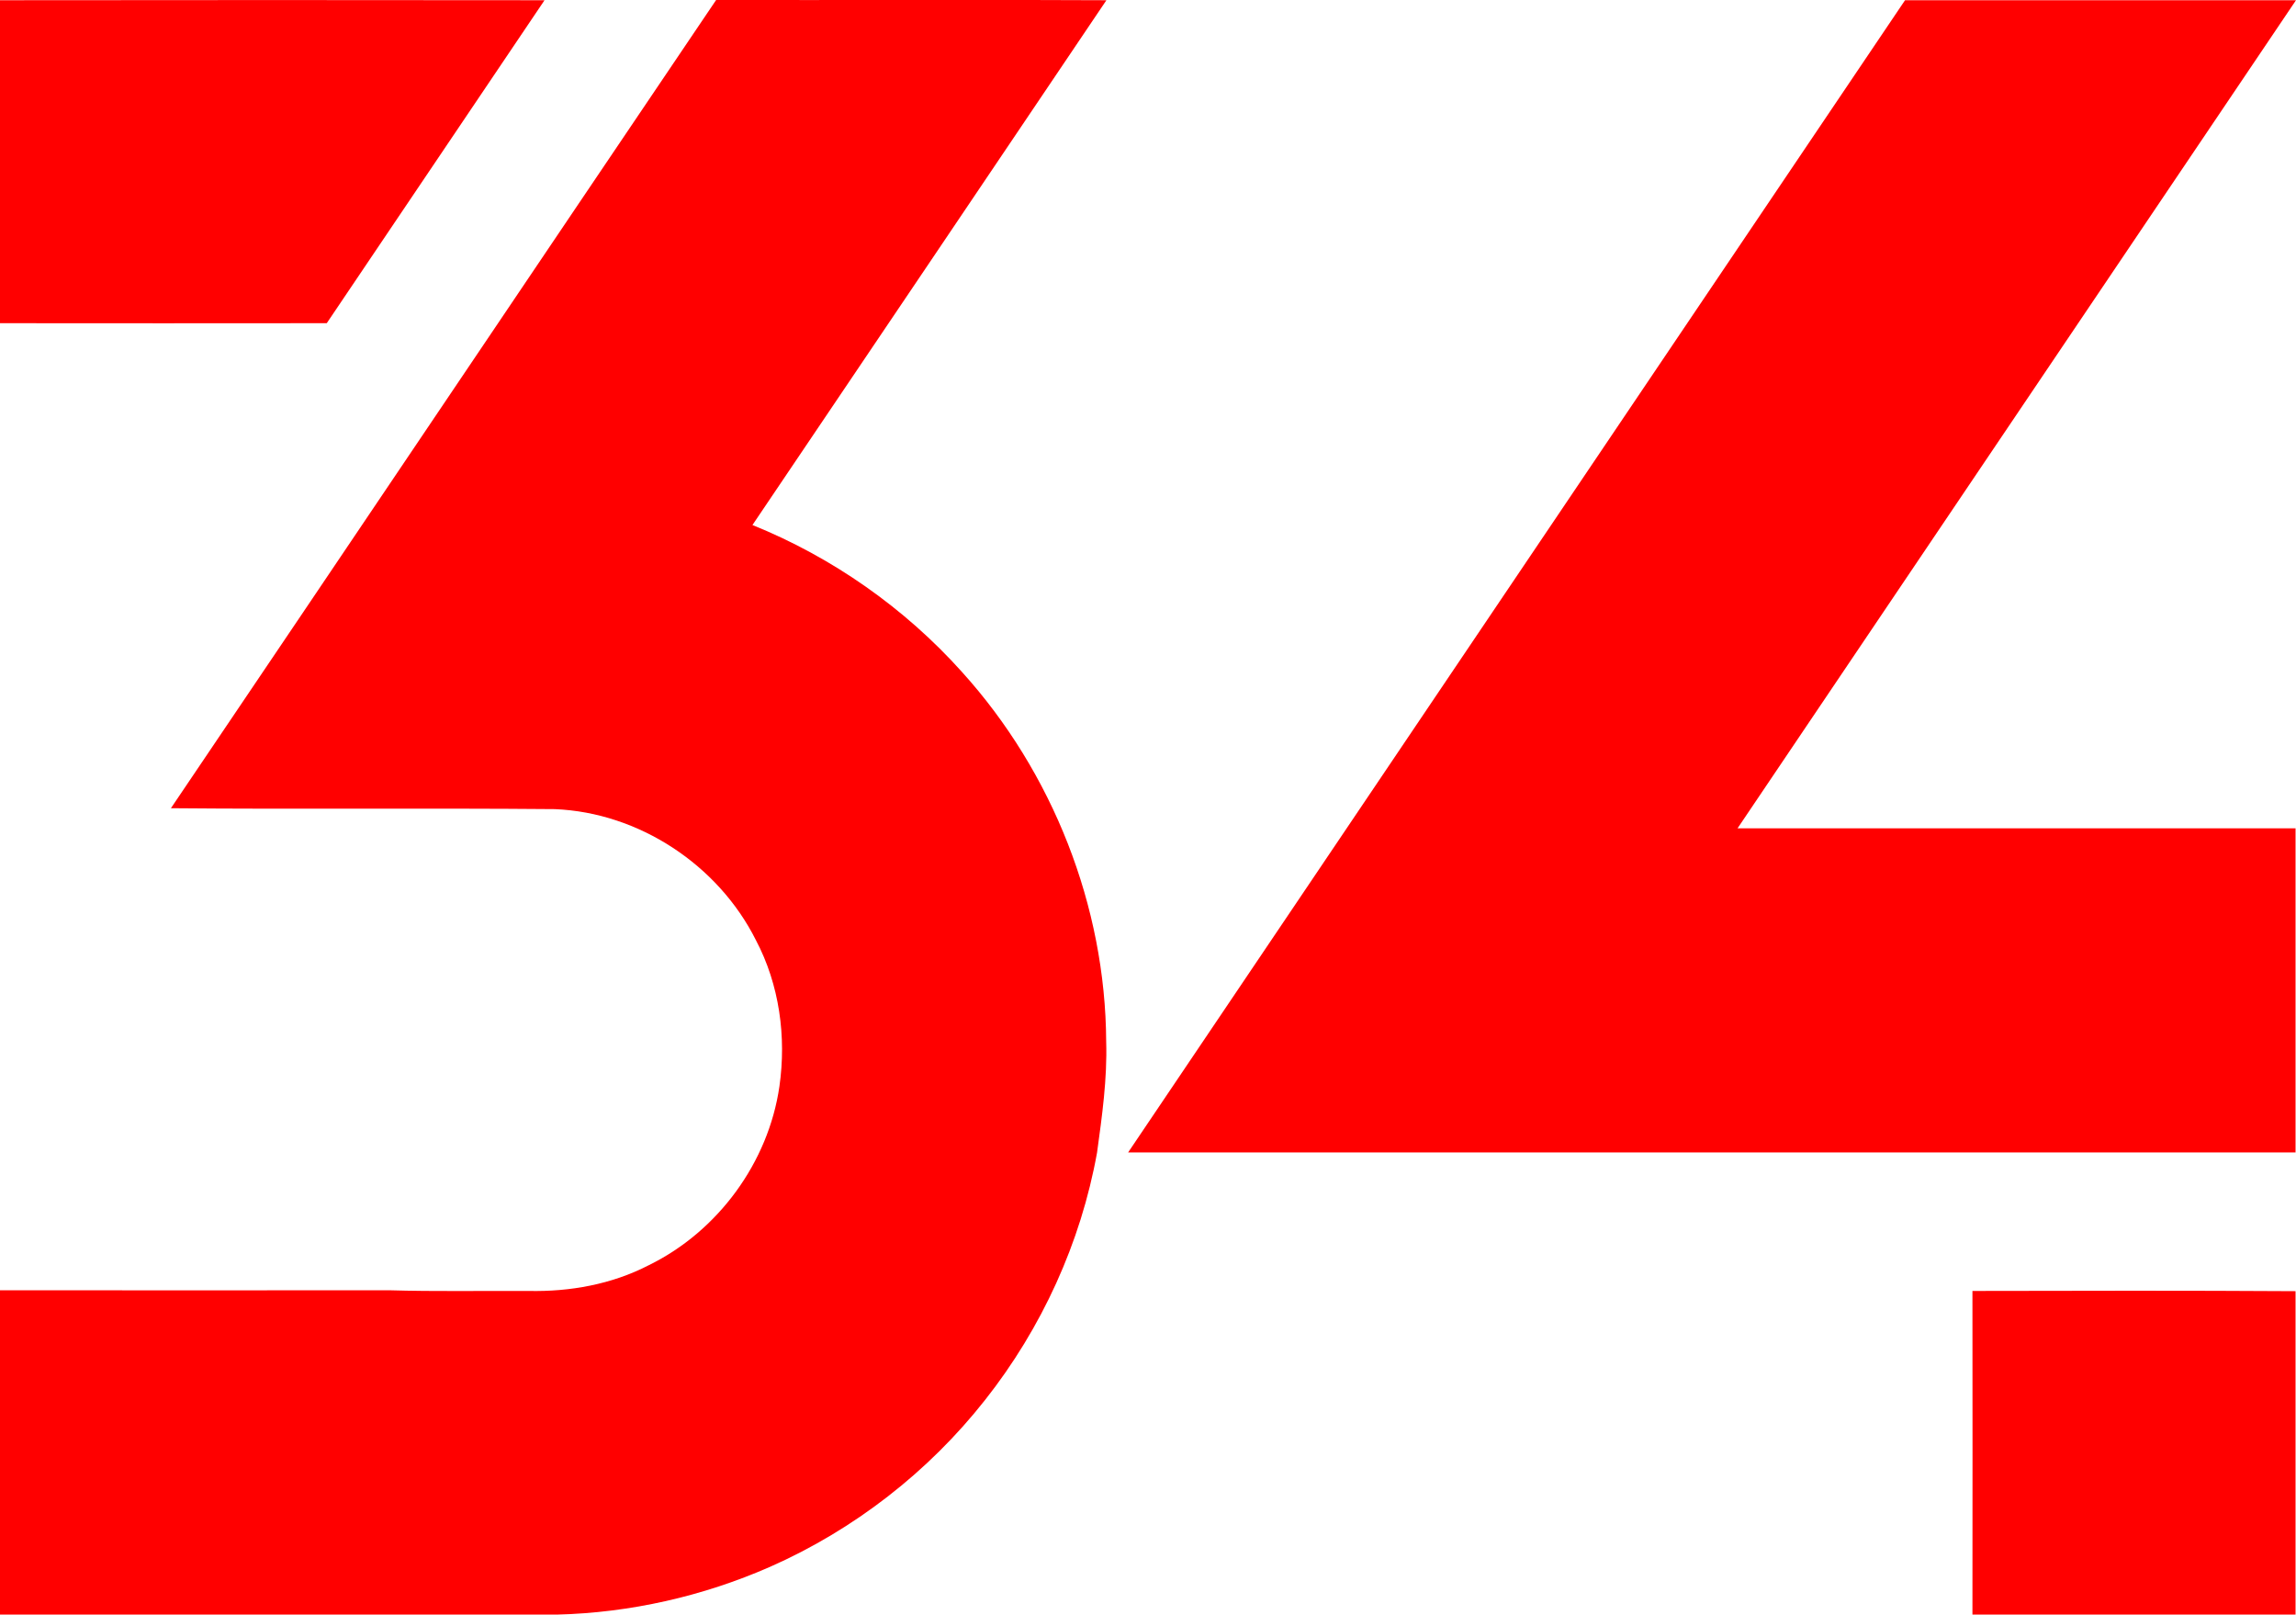
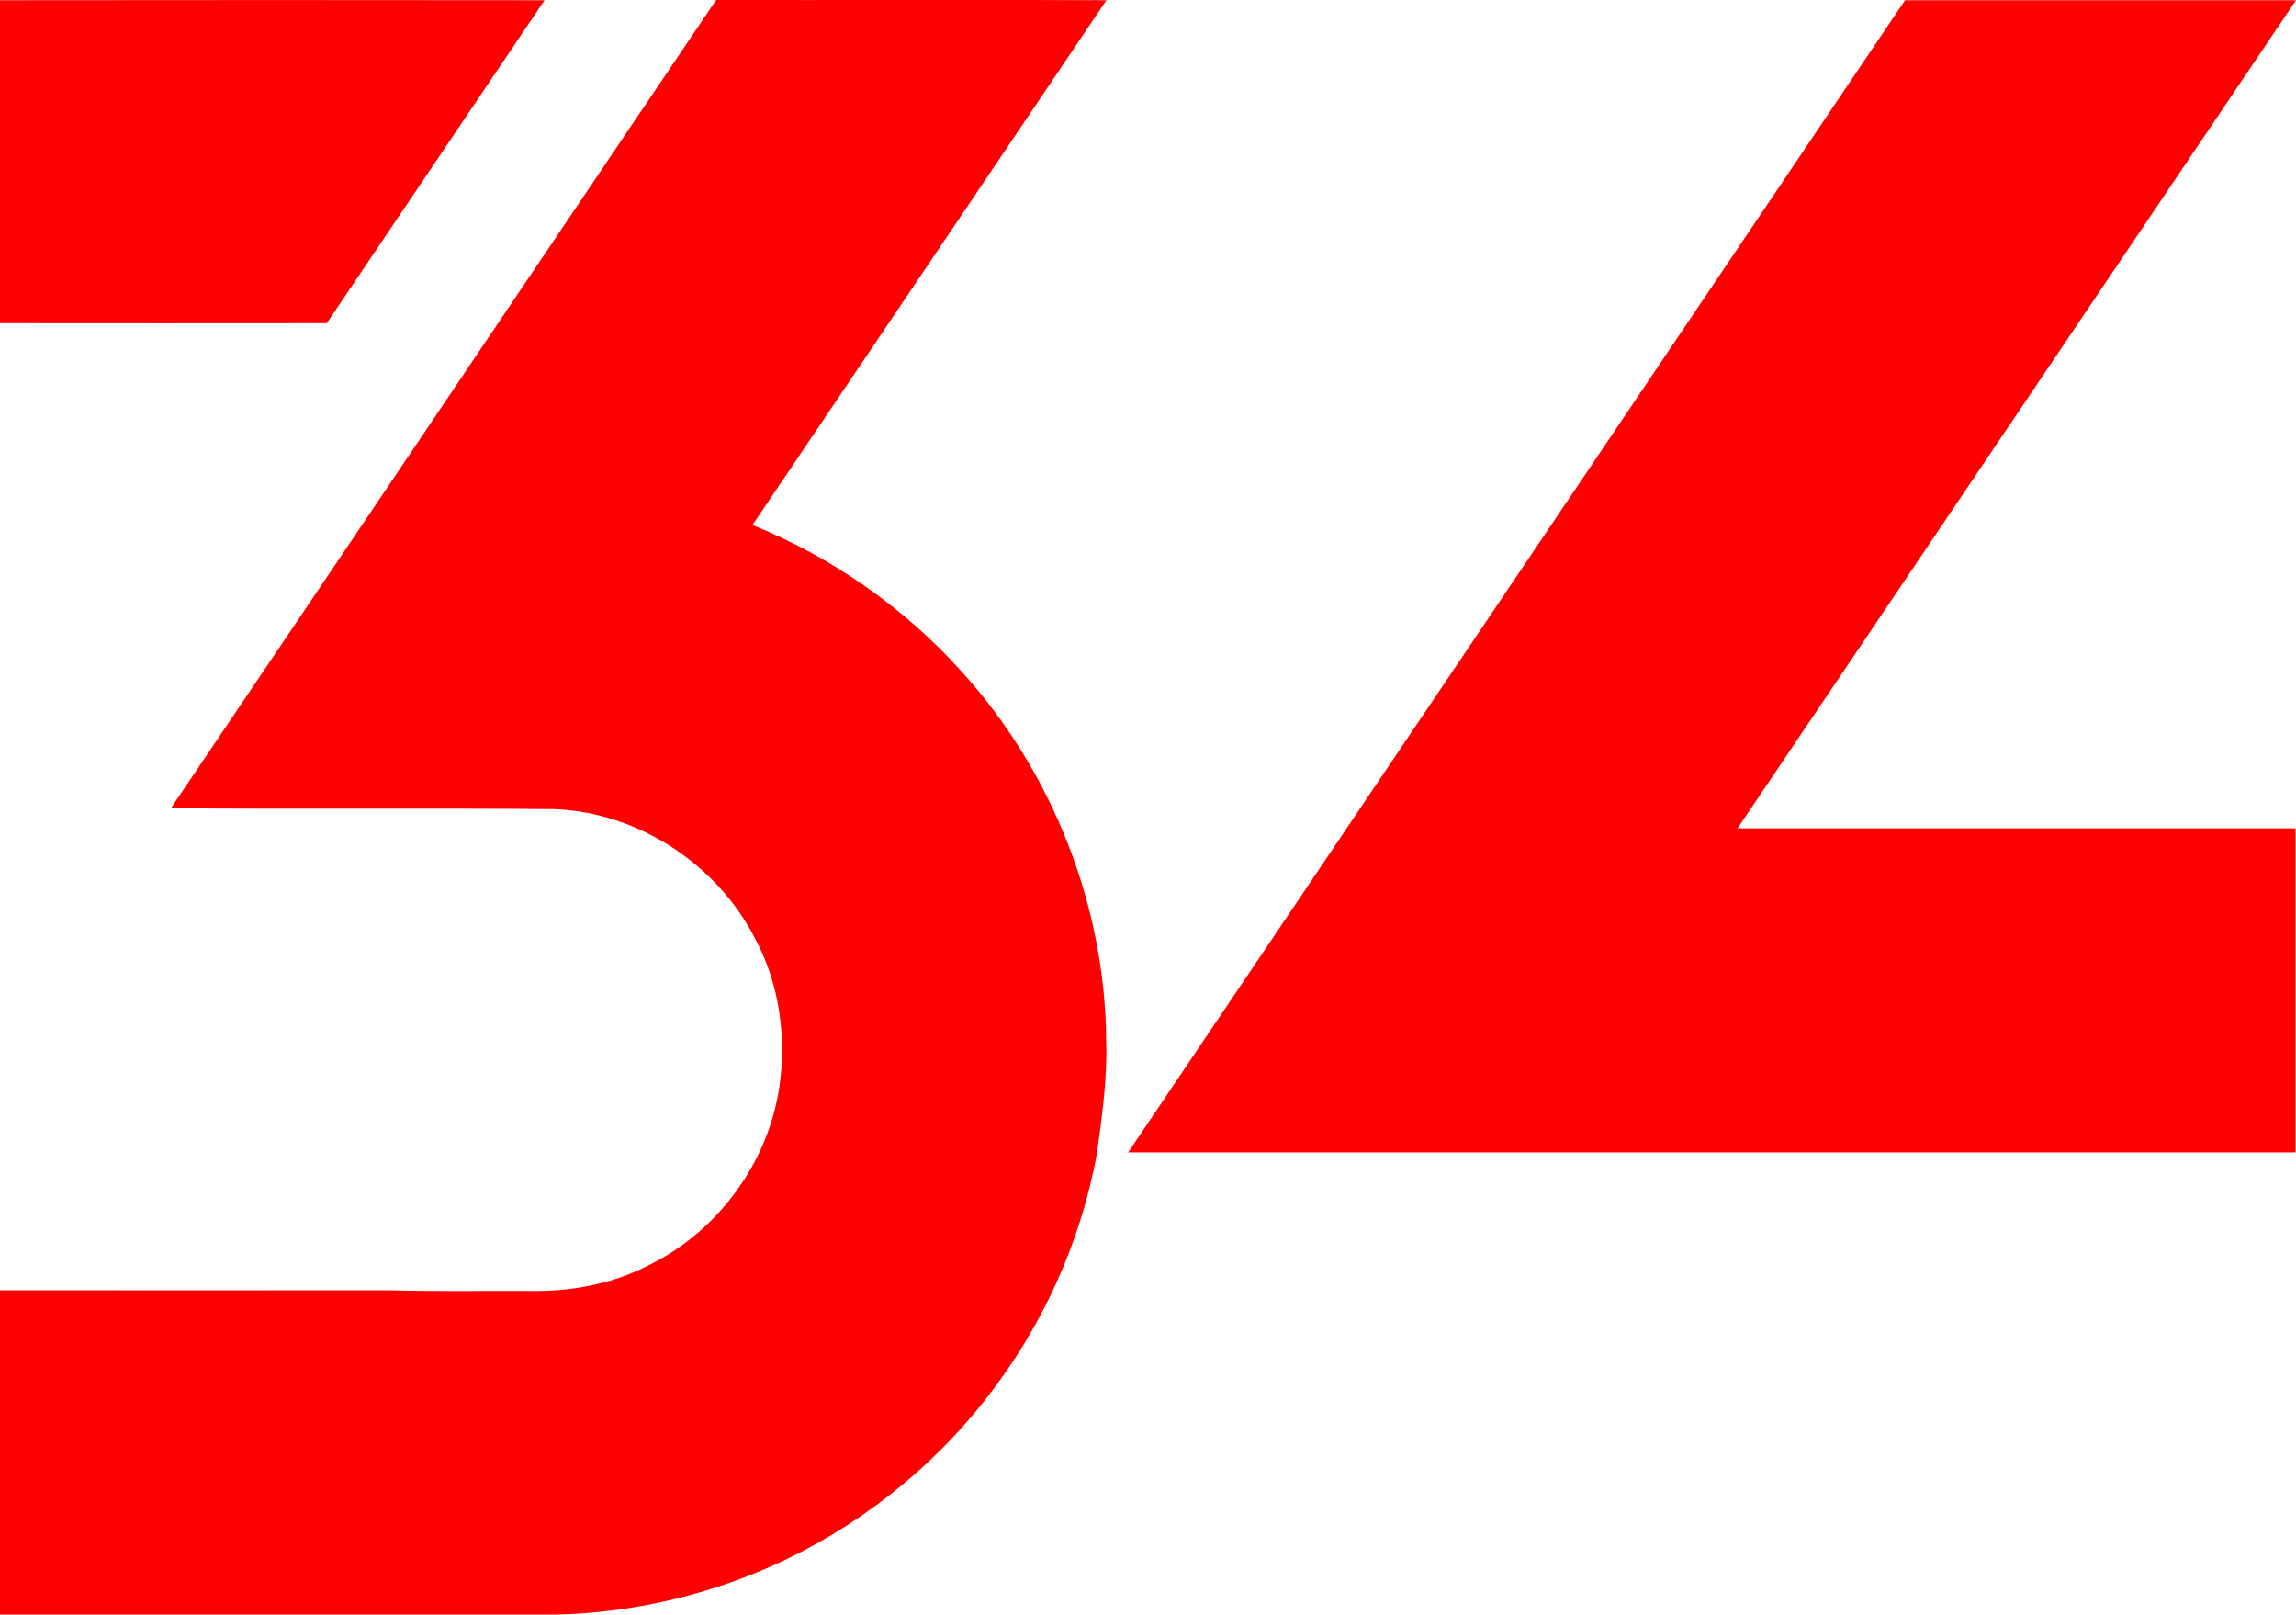
<svg xmlns="http://www.w3.org/2000/svg" version="1.1" id="_x31_" x="0px" y="0px" viewBox="0 0 1004.8 706.4" style="enable-background:new 0 0 1004.8 706.4;" xml:space="preserve">
  <style type="text/css">
	.st0{fill-rule:evenodd;clip-rule:evenodd;fill:#FF0000;}
</style>
  <g>
-     <path class="st0" d="M0,0.1C79.4,0,158.9,0,238.3,0.1c-31.8,47.1-63.5,94.2-95.3,141.3c-47.7,0-95.3,0.1-143,0C0,94.3,0,47.2,0,0.1   L0,0.1z" />
+     <path class="st0" d="M0,0.1C79.4,0,158.9,0,238.3,0.1c-31.8,47.1-63.5,94.2-95.3,141.3c-47.7,0-95.3,0.1-143,0C0,94.3,0,47.2,0,0.1   L0,0.1" />
    <polygon class="st0" points="833.7,0.1 1004.8,0.1 760.4,362.4 1004.6,362.4 1004.6,504.2 493.7,504.2  " />
    <path class="st0" d="M484.1,455.7c-0.3-59.2-23.4-117.8-63.1-161.7c-25.1-28-56.8-50.2-91.7-64.3c51.6-76.5,103.3-153,154.9-229.6   c-56.9-0.3-113.9,0-170.8-0.1c-79.6,117.8-159,235.8-238.6,353.6c56,0.5,112-0.1,168,0.4c36.8,1.5,71.5,24.4,88,57.3   c10.3,19.5,13.4,42.3,10.3,64c-4.8,33.3-26.9,63.4-57.1,78.2c-16.2,8.4-34.6,11.7-52.7,11.3c-20.3-0.1-40.7,0.3-61-0.3   c-56.8,0.1-113.5,0-170.3,0c0,47.3,0,94.6,0,141.9c59.8,0.2,119.6,0,179.3,0.1c21.5-0.1,42.9,0.1,64.4-0.1   c32.1-0.8,63.9-8,93.3-20.9c36.7-16.2,69.3-41.5,94.1-73c24.8-31.4,41.9-68.8,49-108.2C482.3,488.3,484.6,471.9,484.1,455.7z" />
-     <path class="st0" d="M863.2,564.8c0.1,47.2,0,94.4,0,141.6c47.2,0,94.3,0,141.4,0c0-47.2,0-94.4,0-141.5   C957.5,564.6,910.4,564.7,863.2,564.8z" />
  </g>
</svg>